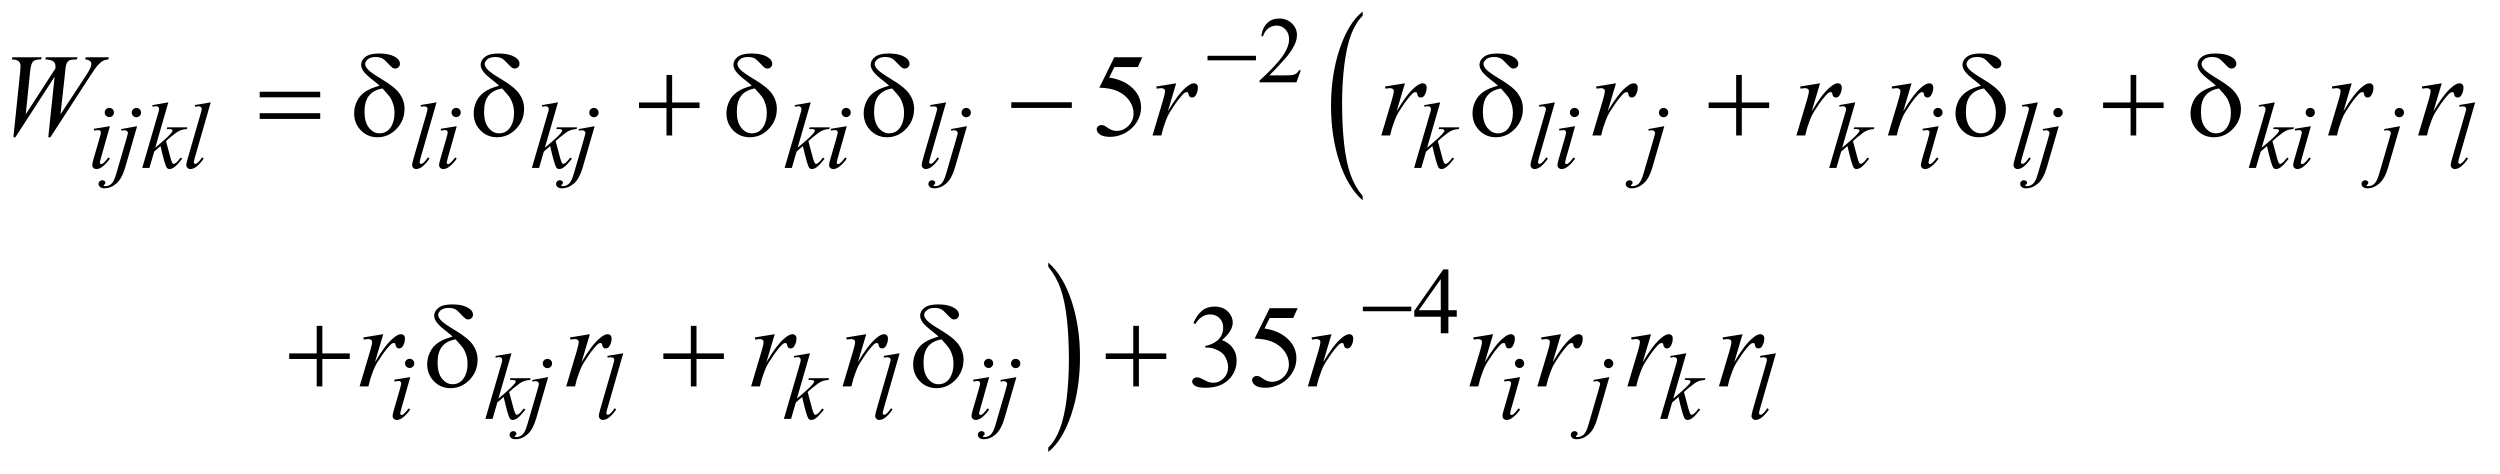
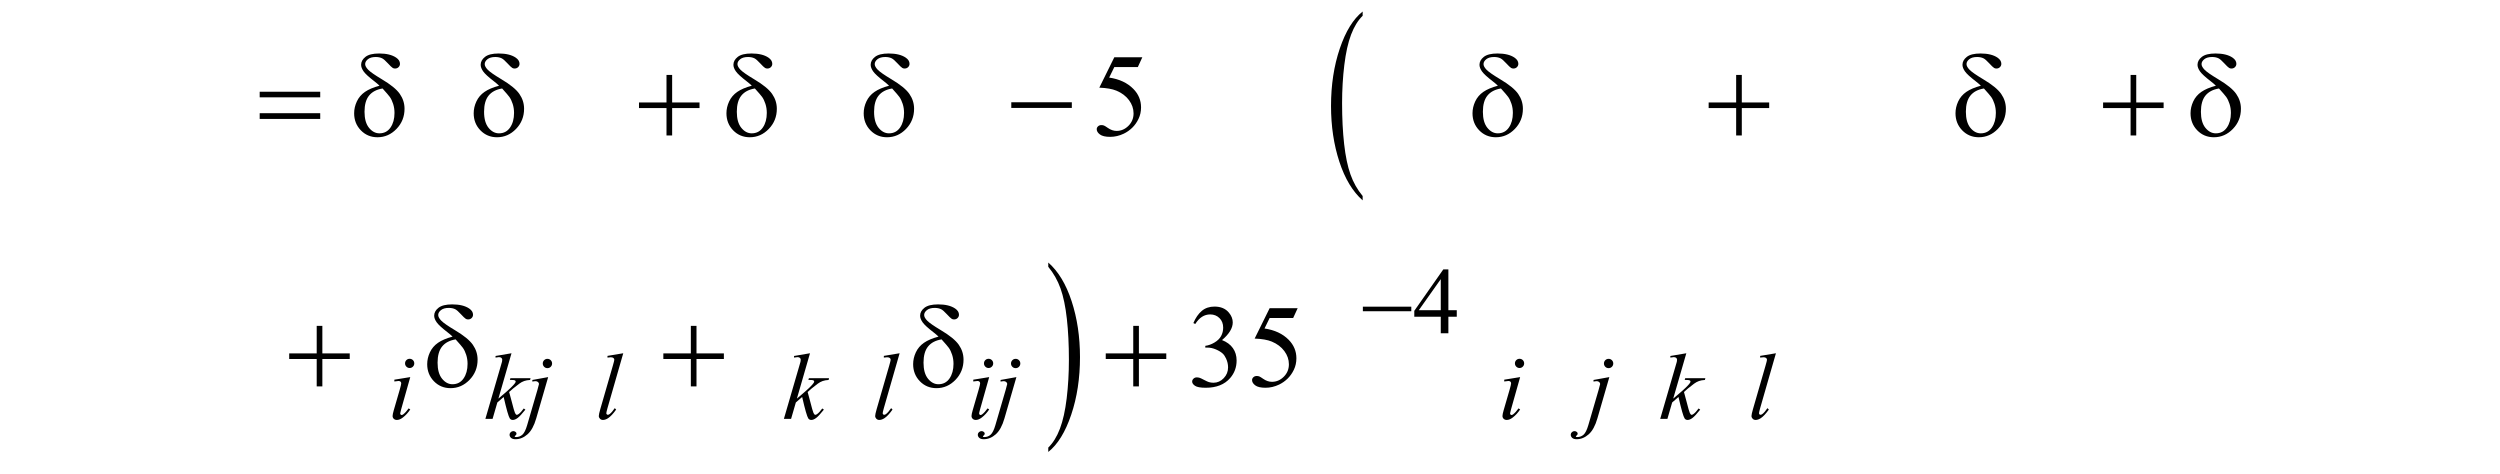
<svg xmlns="http://www.w3.org/2000/svg" stroke-dasharray="none" shape-rendering="auto" font-family="'Dialog'" text-rendering="auto" width="332" fill-opacity="1" color-interpolation="auto" color-rendering="auto" preserveAspectRatio="xMidYMid meet" font-size="12px" viewBox="0 0 332 63" fill="black" stroke="black" image-rendering="auto" stroke-miterlimit="10" stroke-linecap="square" stroke-linejoin="miter" font-style="normal" stroke-width="1" height="63" stroke-dashoffset="0" font-weight="normal" stroke-opacity="1">
  <defs id="genericDefs" />
  <g>
    <defs id="defs1">
      <clipPath clipPathUnits="userSpaceOnUse" id="clipPath1">
        <path d="M1.119 2.017 L211.417 2.017 L211.417 41.368 L1.119 41.368 L1.119 2.017 Z" />
      </clipPath>
      <clipPath clipPathUnits="userSpaceOnUse" id="clipPath2">
        <path d="M35.855 64.442 L35.855 1321.668 L6776.176 1321.668 L6776.176 64.442 Z" />
      </clipPath>
    </defs>
    <g transform="scale(1.576,1.576) translate(-1.119,-2.017) matrix(0.031,0,0,0.031,0,0)">
      <path d="M3740.062 597.875 L3740.062 609.719 Q3699.406 573.922 3676.742 504.664 Q3654.078 435.406 3654.078 353.062 Q3654.078 267.406 3677.914 197.047 Q3701.75 126.688 3740.062 96.391 L3740.062 107.953 Q3720.906 126.688 3708.602 159.18 Q3696.297 191.672 3690.219 241.656 Q3684.141 291.641 3684.141 345.891 Q3684.141 407.312 3689.75 456.883 Q3695.359 506.453 3706.883 539.086 Q3718.406 571.719 3740.062 597.875 Z" stroke="none" clip-path="url(#clipPath2)" />
    </g>
    <g transform="matrix(0.049,0,0,0.049,-1.763,-3.178)">
      <path d="M2877.016 787.953 L2877.016 776.391 Q2917.656 811.922 2940.32 881.18 Q2962.984 950.438 2962.984 1032.781 Q2962.984 1118.422 2939.156 1188.93 Q2915.328 1259.438 2877.016 1289.719 L2877.016 1277.875 Q2896.328 1259.156 2908.633 1226.656 Q2920.938 1194.156 2926.93 1144.312 Q2932.922 1094.469 2932.922 1039.938 Q2932.922 978.812 2927.398 929.102 Q2921.875 879.391 2910.266 846.758 Q2898.656 814.125 2877.016 787.953 Z" stroke="none" clip-path="url(#clipPath2)" />
    </g>
    <g transform="matrix(0.049,0,0,0.049,-1.763,-3.178)">
-       <path d="M3561.375 255.375 L3549.5 288 L3449.5 288 L3449.5 283.375 Q3493.625 243.125 3511.625 217.625 Q3529.625 192.125 3529.625 171 Q3529.625 154.875 3519.75 144.5 Q3509.875 134.125 3496.125 134.125 Q3483.625 134.125 3473.688 141.438 Q3463.75 148.75 3459 162.875 L3454.375 162.875 Q3457.5 139.75 3470.438 127.375 Q3483.375 115 3502.75 115 Q3523.375 115 3537.188 128.25 Q3551 141.5 3551 159.5 Q3551 172.375 3545 185.25 Q3535.75 205.5 3515 228.125 Q3483.875 262.125 3476.125 269.125 L3520.375 269.125 Q3533.875 269.125 3539.312 268.125 Q3544.75 267.125 3549.125 264.062 Q3553.5 261 3556.75 255.375 L3561.375 255.375 Z" stroke="none" clip-path="url(#clipPath2)" />
-     </g>
+       </g>
    <g transform="matrix(0.049,0,0,0.049,-1.763,-3.178)">
      <path d="M3984.125 905.5 L3984.125 923.25 L3961.375 923.25 L3961.375 968 L3940.75 968 L3940.75 923.25 L3869 923.25 L3869 907.25 L3947.625 795 L3961.375 795 L3961.375 905.5 L3984.125 905.5 ZM3940.75 905.5 L3940.75 821.375 L3881.25 905.5 L3940.75 905.5 Z" stroke="none" clip-path="url(#clipPath2)" />
    </g>
    <g transform="matrix(0.049,0,0,0.049,-1.763,-3.178)">
      <path d="M3131.906 220.125 L3119.719 246.688 L3055.969 246.688 L3042.062 275.125 Q3083.469 281.219 3107.688 305.906 Q3128.469 327.156 3128.469 355.906 Q3128.469 372.625 3121.672 386.844 Q3114.875 401.062 3104.562 411.062 Q3094.25 421.062 3081.594 427.156 Q3063.625 435.75 3044.719 435.75 Q3025.656 435.75 3016.984 429.266 Q3008.312 422.781 3008.312 414.969 Q3008.312 410.594 3011.906 407.234 Q3015.5 403.875 3020.969 403.875 Q3025.031 403.875 3028.078 405.125 Q3031.125 406.375 3038.469 411.531 Q3050.188 419.656 3062.219 419.656 Q3080.5 419.656 3094.328 405.828 Q3108.156 392 3108.156 372.156 Q3108.156 352.938 3095.812 336.297 Q3083.469 319.656 3061.75 310.594 Q3044.719 303.562 3015.344 302.469 L3055.969 220.125 L3131.906 220.125 Z" stroke="none" clip-path="url(#clipPath2)" />
    </g>
    <g transform="matrix(0.049,0,0,0.049,-1.763,-3.178)">
      <path d="M3270.25 940.438 Q3279.312 919.031 3293.141 907.391 Q3306.969 895.75 3327.594 895.75 Q3353.062 895.75 3366.656 912.312 Q3376.969 924.656 3376.969 938.719 Q3376.969 961.844 3347.906 986.531 Q3367.438 994.188 3377.438 1008.406 Q3387.438 1022.625 3387.438 1041.844 Q3387.438 1069.344 3369.938 1089.5 Q3347.125 1115.75 3303.844 1115.75 Q3282.438 1115.75 3274.703 1110.438 Q3266.969 1105.125 3266.969 1099.031 Q3266.969 1094.5 3270.641 1091.062 Q3274.312 1087.625 3279.469 1087.625 Q3283.375 1087.625 3287.438 1088.875 Q3290.094 1089.656 3299.469 1094.578 Q3308.844 1099.5 3312.438 1100.438 Q3318.219 1102.156 3324.781 1102.156 Q3340.719 1102.156 3352.516 1089.812 Q3364.312 1077.469 3364.312 1060.594 Q3364.312 1048.25 3358.844 1036.531 Q3354.781 1027.781 3349.938 1023.25 Q3343.219 1017 3331.5 1011.922 Q3319.781 1006.844 3307.594 1006.844 L3302.594 1006.844 L3302.594 1002.156 Q3314.938 1000.594 3327.359 993.25 Q3339.781 985.906 3345.406 975.594 Q3351.031 965.281 3351.031 952.938 Q3351.031 936.844 3340.953 926.922 Q3330.875 917 3315.875 917 Q3291.656 917 3275.406 942.938 L3270.25 940.438 ZM3552.906 900.125 L3540.719 926.688 L3476.969 926.688 L3463.062 955.125 Q3504.469 961.219 3528.688 985.906 Q3549.469 1007.156 3549.469 1035.906 Q3549.469 1052.625 3542.672 1066.844 Q3535.875 1081.062 3525.562 1091.062 Q3515.25 1101.062 3502.594 1107.156 Q3484.625 1115.75 3465.719 1115.75 Q3446.656 1115.75 3437.984 1109.266 Q3429.312 1102.781 3429.312 1094.969 Q3429.312 1090.594 3432.906 1087.234 Q3436.5 1083.875 3441.969 1083.875 Q3446.031 1083.875 3449.078 1085.125 Q3452.125 1086.375 3459.469 1091.531 Q3471.188 1099.656 3483.219 1099.656 Q3501.5 1099.656 3515.328 1085.828 Q3529.156 1072 3529.156 1052.156 Q3529.156 1032.938 3516.812 1016.297 Q3504.469 999.656 3482.75 990.594 Q3465.719 983.562 3436.344 982.469 L3476.969 900.125 L3552.906 900.125 Z" stroke="none" clip-path="url(#clipPath2)" />
    </g>
    <g transform="matrix(0.049,0,0,0.049,-1.763,-3.178)">
-       <path d="M332.25 357.25 Q337.5 357.25 341.125 360.875 Q344.75 364.5 344.75 369.75 Q344.75 374.875 341.062 378.562 Q337.375 382.25 332.25 382.25 Q327.125 382.25 323.438 378.562 Q319.75 374.875 319.75 369.75 Q319.75 364.5 323.375 360.875 Q327 357.25 332.25 357.25 ZM333.875 406.875 L309.125 494.5 Q306.625 503.375 306.625 505.125 Q306.625 507.125 307.812 508.375 Q309 509.625 310.625 509.625 Q312.5 509.625 315.125 507.625 Q322.25 502 329.5 491.625 L333.875 494.5 Q325.375 507.5 313.875 516.375 Q305.375 523 297.625 523 Q292.5 523 289.25 519.938 Q286 516.875 286 512.25 Q286 507.625 289.125 496.875 L305.375 440.875 Q309.375 427.125 309.375 423.625 Q309.375 420.875 307.438 419.125 Q305.5 417.375 302.125 417.375 Q299.375 417.375 290.75 418.75 L290.75 413.875 L333.875 406.875 ZM405.625 357.375 Q410.875 357.375 414.562 361.062 Q418.25 364.75 418.25 370 Q418.25 375.25 414.562 378.938 Q410.875 382.625 405.625 382.625 Q400.375 382.625 396.688 378.938 Q393 375.25 393 370 Q393 364.75 396.688 361.062 Q400.375 357.375 405.625 357.375 ZM407.625 406.875 L375.25 518.75 Q366.625 548.75 351.562 562 Q336.5 575.25 319 575.25 Q311.125 575.25 307.062 571.625 Q303 568 303 563 Q303 559.125 306.062 556.188 Q309.125 553.25 313.125 553.25 Q316.75 553.25 319.5 555.625 Q321.75 557.5 321.75 559.875 Q321.75 563.125 318.625 565.5 Q316.875 566.875 316.875 567.75 L317.125 568.375 Q317.5 568.875 318.25 569.125 Q319 569.375 320.5 569.375 Q330.625 569.375 337.812 562.938 Q345 556.5 350.625 537.25 L378.625 441.25 Q382.75 427.125 382.75 425.625 Q382.75 422.625 380.062 420.25 Q377.375 417.875 373.25 417.875 Q371.625 417.875 369.5 418.25 Q367.875 418.5 364.75 419 L364.75 414.625 L407.625 406.875 ZM492.25 342.25 L456.75 465.125 L471 453 Q494.375 433.25 501.375 423.75 Q503.625 420.625 503.625 419 Q503.625 417.875 502.875 416.875 Q502.125 415.875 499.938 415.25 Q497.75 414.625 492.25 414.625 L487.875 414.625 L489.25 409.875 L543.875 409.875 L542.625 414.625 Q533.25 415.125 526.438 417.562 Q519.625 420 513.25 424.75 Q500.625 434.125 496.625 437.75 L485.875 447.25 Q488.625 456.25 492.625 472.375 Q499.375 499.125 501.75 504.125 Q504.125 509.125 506.625 509.125 Q508.75 509.125 511.625 507 Q518.125 502.25 525.5 491.875 L529.875 495 Q516.25 512.125 509 517.562 Q501.75 523 495.75 523 Q490.5 523 487.625 518.875 Q482.625 511.5 471 460.75 L453.875 475.625 L441 520 L421.5 520 L463 377.375 L466.5 365.25 Q467.125 362.125 467.125 359.75 Q467.125 356.75 464.812 354.75 Q462.5 352.75 458.125 352.75 Q455.25 352.75 449 354 L449 349.625 L492.25 342.25 ZM607.125 342.25 L564.375 491 Q561.25 502.125 561.25 504.625 Q561.25 506.5 562.438 507.75 Q563.625 509 565.375 509 Q567.75 509 570.5 506.875 Q577 501.75 584.125 491 L587.875 494.875 Q576 511.625 566 518.25 Q558.625 523 552 523 Q547.25 523 544.062 519.75 Q540.875 516.5 540.875 512.25 Q540.875 507.75 544.875 493.75 L578.75 376.5 Q582.875 362.125 582.875 360 Q582.875 357 580.5 355.062 Q578.125 353.125 573.125 353.125 Q570.25 353.125 564.375 354 L564.375 349.375 L607.125 342.25 ZM1219.125 342.25 L1176.375 491 Q1173.25 502.125 1173.25 504.625 Q1173.25 506.5 1174.438 507.75 Q1175.625 509 1177.375 509 Q1179.75 509 1182.5 506.875 Q1189 501.75 1196.125 491 L1199.875 494.875 Q1188 511.625 1178 518.25 Q1170.625 523 1164 523 Q1159.25 523 1156.062 519.75 Q1152.875 516.5 1152.875 512.25 Q1152.875 507.75 1156.875 493.75 L1190.75 376.5 Q1194.875 362.125 1194.875 360 Q1194.875 357 1192.5 355.062 Q1190.125 353.125 1185.125 353.125 Q1182.25 353.125 1176.375 354 L1176.375 349.375 L1219.125 342.25 ZM1272.25 357.25 Q1277.5 357.25 1281.125 360.875 Q1284.75 364.5 1284.75 369.75 Q1284.75 374.875 1281.062 378.562 Q1277.375 382.25 1272.25 382.25 Q1267.125 382.25 1263.438 378.562 Q1259.75 374.875 1259.75 369.75 Q1259.75 364.5 1263.375 360.875 Q1267 357.25 1272.25 357.25 ZM1273.875 406.875 L1249.125 494.5 Q1246.625 503.375 1246.625 505.125 Q1246.625 507.125 1247.812 508.375 Q1249 509.625 1250.625 509.625 Q1252.5 509.625 1255.125 507.625 Q1262.25 502 1269.5 491.625 L1273.875 494.5 Q1265.375 507.5 1253.875 516.375 Q1245.375 523 1237.625 523 Q1232.5 523 1229.25 519.938 Q1226 516.875 1226 512.25 Q1226 507.625 1229.125 496.875 L1245.375 440.875 Q1249.375 427.125 1249.375 423.625 Q1249.375 420.875 1247.438 419.125 Q1245.5 417.375 1242.125 417.375 Q1239.375 417.375 1230.75 418.75 L1230.75 413.875 L1273.875 406.875 ZM1548.25 342.25 L1512.75 465.125 L1527 453 Q1550.375 433.25 1557.375 423.75 Q1559.625 420.625 1559.625 419 Q1559.625 417.875 1558.875 416.875 Q1558.125 415.875 1555.938 415.25 Q1553.75 414.625 1548.25 414.625 L1543.875 414.625 L1545.25 409.875 L1599.875 409.875 L1598.625 414.625 Q1589.25 415.125 1582.438 417.562 Q1575.625 420 1569.25 424.75 Q1556.625 434.125 1552.625 437.75 L1541.875 447.25 Q1544.625 456.25 1548.625 472.375 Q1555.375 499.125 1557.75 504.125 Q1560.125 509.125 1562.625 509.125 Q1564.75 509.125 1567.625 507 Q1574.125 502.25 1581.5 491.875 L1585.875 495 Q1572.25 512.125 1565 517.562 Q1557.75 523 1551.75 523 Q1546.5 523 1543.625 518.875 Q1538.625 511.5 1527 460.75 L1509.875 475.625 L1497 520 L1477.5 520 L1519 377.375 L1522.5 365.25 Q1523.125 362.125 1523.125 359.75 Q1523.125 356.75 1520.812 354.75 Q1518.5 352.75 1514.125 352.75 Q1511.25 352.75 1505 354 L1505 349.625 L1548.25 342.25 ZM1645.625 357.375 Q1650.875 357.375 1654.562 361.062 Q1658.25 364.75 1658.25 370 Q1658.25 375.25 1654.562 378.938 Q1650.875 382.625 1645.625 382.625 Q1640.375 382.625 1636.688 378.938 Q1633 375.25 1633 370 Q1633 364.75 1636.688 361.062 Q1640.375 357.375 1645.625 357.375 ZM1647.625 406.875 L1615.25 518.75 Q1606.625 548.75 1591.562 562 Q1576.5 575.25 1559 575.25 Q1551.125 575.25 1547.062 571.625 Q1543 568 1543 563 Q1543 559.125 1546.062 556.188 Q1549.125 553.25 1553.125 553.25 Q1556.75 553.25 1559.5 555.625 Q1561.75 557.5 1561.75 559.875 Q1561.75 563.125 1558.625 565.5 Q1556.875 566.875 1556.875 567.75 L1557.125 568.375 Q1557.5 568.875 1558.25 569.125 Q1559 569.375 1560.5 569.375 Q1570.625 569.375 1577.812 562.938 Q1585 556.5 1590.625 537.25 L1618.625 441.25 Q1622.75 427.125 1622.75 425.625 Q1622.75 422.625 1620.062 420.25 Q1617.375 417.875 1613.25 417.875 Q1611.625 417.875 1609.5 418.25 Q1607.875 418.5 1604.75 419 L1604.75 414.625 L1647.625 406.875 ZM2233.25 342.25 L2197.75 465.125 L2212 453 Q2235.375 433.25 2242.375 423.75 Q2244.625 420.625 2244.625 419 Q2244.625 417.875 2243.875 416.875 Q2243.125 415.875 2240.938 415.25 Q2238.75 414.625 2233.25 414.625 L2228.875 414.625 L2230.25 409.875 L2284.875 409.875 L2283.625 414.625 Q2274.25 415.125 2267.438 417.562 Q2260.625 420 2254.25 424.75 Q2241.625 434.125 2237.625 437.75 L2226.875 447.25 Q2229.625 456.25 2233.625 472.375 Q2240.375 499.125 2242.75 504.125 Q2245.125 509.125 2247.625 509.125 Q2249.75 509.125 2252.625 507 Q2259.125 502.25 2266.5 491.875 L2270.875 495 Q2257.25 512.125 2250 517.562 Q2242.75 523 2236.75 523 Q2231.5 523 2228.625 518.875 Q2223.625 511.5 2212 460.75 L2194.875 475.625 L2182 520 L2162.5 520 L2204 377.375 L2207.5 365.25 Q2208.125 362.125 2208.125 359.75 Q2208.125 356.75 2205.812 354.75 Q2203.5 352.75 2199.125 352.75 Q2196.25 352.75 2190 354 L2190 349.625 L2233.25 342.25 ZM2329.25 357.25 Q2334.5 357.25 2338.125 360.875 Q2341.75 364.5 2341.75 369.75 Q2341.75 374.875 2338.062 378.562 Q2334.375 382.25 2329.25 382.25 Q2324.125 382.25 2320.438 378.562 Q2316.75 374.875 2316.75 369.75 Q2316.75 364.5 2320.375 360.875 Q2324 357.25 2329.25 357.25 ZM2330.875 406.875 L2306.125 494.5 Q2303.625 503.375 2303.625 505.125 Q2303.625 507.125 2304.812 508.375 Q2306 509.625 2307.625 509.625 Q2309.5 509.625 2312.125 507.625 Q2319.25 502 2326.5 491.625 L2330.875 494.5 Q2322.375 507.5 2310.875 516.375 Q2302.375 523 2294.625 523 Q2289.5 523 2286.25 519.938 Q2283 516.875 2283 512.25 Q2283 507.625 2286.125 496.875 L2302.375 440.875 Q2306.375 427.125 2306.375 423.625 Q2306.375 420.875 2304.438 419.125 Q2302.5 417.375 2299.125 417.375 Q2296.375 417.375 2287.75 418.75 L2287.75 413.875 L2330.875 406.875 ZM2600.125 342.25 L2557.375 491 Q2554.25 502.125 2554.25 504.625 Q2554.25 506.5 2555.438 507.75 Q2556.625 509 2558.375 509 Q2560.75 509 2563.5 506.875 Q2570 501.75 2577.125 491 L2580.875 494.875 Q2569 511.625 2559 518.25 Q2551.625 523 2545 523 Q2540.25 523 2537.062 519.75 Q2533.875 516.5 2533.875 512.25 Q2533.875 507.75 2537.875 493.75 L2571.75 376.5 Q2575.875 362.125 2575.875 360 Q2575.875 357 2573.5 355.062 Q2571.125 353.125 2566.125 353.125 Q2563.25 353.125 2557.375 354 L2557.375 349.375 L2600.125 342.25 ZM2654.625 357.375 Q2659.875 357.375 2663.562 361.062 Q2667.25 364.75 2667.25 370 Q2667.25 375.25 2663.562 378.938 Q2659.875 382.625 2654.625 382.625 Q2649.375 382.625 2645.688 378.938 Q2642 375.25 2642 370 Q2642 364.75 2645.688 361.062 Q2649.375 357.375 2654.625 357.375 ZM2656.625 406.875 L2624.25 518.75 Q2615.625 548.75 2600.562 562 Q2585.5 575.25 2568 575.25 Q2560.125 575.25 2556.062 571.625 Q2552 568 2552 563 Q2552 559.125 2555.062 556.188 Q2558.125 553.25 2562.125 553.25 Q2565.75 553.25 2568.5 555.625 Q2570.75 557.5 2570.75 559.875 Q2570.75 563.125 2567.625 565.5 Q2565.875 566.875 2565.875 567.75 L2566.125 568.375 Q2566.5 568.875 2567.25 569.125 Q2568 569.375 2569.5 569.375 Q2579.625 569.375 2586.812 562.938 Q2594 556.5 2599.625 537.25 L2627.625 441.25 Q2631.75 427.125 2631.75 425.625 Q2631.75 422.625 2629.062 420.25 Q2626.375 417.875 2622.25 417.875 Q2620.625 417.875 2618.5 418.25 Q2616.875 418.5 2613.75 419 L2613.75 414.625 L2656.625 406.875 ZM3939.25 342.25 L3903.75 465.125 L3918 453 Q3941.375 433.25 3948.375 423.75 Q3950.625 420.625 3950.625 419 Q3950.625 417.875 3949.875 416.875 Q3949.125 415.875 3946.938 415.25 Q3944.75 414.625 3939.25 414.625 L3934.875 414.625 L3936.25 409.875 L3990.875 409.875 L3989.625 414.625 Q3980.25 415.125 3973.438 417.562 Q3966.625 420 3960.25 424.75 Q3947.625 434.125 3943.625 437.75 L3932.875 447.25 Q3935.625 456.25 3939.625 472.375 Q3946.375 499.125 3948.75 504.125 Q3951.125 509.125 3953.625 509.125 Q3955.75 509.125 3958.625 507 Q3965.125 502.25 3972.5 491.875 L3976.875 495 Q3963.25 512.125 3956 517.562 Q3948.75 523 3942.75 523 Q3937.5 523 3934.625 518.875 Q3929.625 511.5 3918 460.75 L3900.875 475.625 L3888 520 L3868.5 520 L3910 377.375 L3913.5 365.25 Q3914.125 362.125 3914.125 359.75 Q3914.125 356.75 3911.812 354.75 Q3909.5 352.75 3905.125 352.75 Q3902.25 352.75 3896 354 L3896 349.625 L3939.25 342.25 ZM4250.125 342.25 L4207.375 491 Q4204.25 502.125 4204.25 504.625 Q4204.25 506.5 4205.438 507.75 Q4206.625 509 4208.375 509 Q4210.75 509 4213.5 506.875 Q4220 501.75 4227.125 491 L4230.875 494.875 Q4219 511.625 4209 518.25 Q4201.625 523 4195 523 Q4190.25 523 4187.062 519.75 Q4183.875 516.5 4183.875 512.25 Q4183.875 507.75 4187.875 493.75 L4221.75 376.5 Q4225.875 362.125 4225.875 360 Q4225.875 357 4223.5 355.062 Q4221.125 353.125 4216.125 353.125 Q4213.25 353.125 4207.375 354 L4207.375 349.375 L4250.125 342.25 ZM4303.25 357.25 Q4308.5 357.25 4312.125 360.875 Q4315.75 364.5 4315.75 369.75 Q4315.75 374.875 4312.062 378.562 Q4308.375 382.25 4303.25 382.25 Q4298.125 382.25 4294.438 378.562 Q4290.75 374.875 4290.75 369.75 Q4290.75 364.5 4294.375 360.875 Q4298 357.25 4303.25 357.25 ZM4304.875 406.875 L4280.125 494.5 Q4277.625 503.375 4277.625 505.125 Q4277.625 507.125 4278.812 508.375 Q4280 509.625 4281.625 509.625 Q4283.5 509.625 4286.125 507.625 Q4293.25 502 4300.5 491.625 L4304.875 494.5 Q4296.375 507.5 4284.875 516.375 Q4276.375 523 4268.625 523 Q4263.5 523 4260.25 519.938 Q4257 516.875 4257 512.25 Q4257 507.625 4260.125 496.875 L4276.375 440.875 Q4280.375 427.125 4280.375 423.625 Q4280.375 420.875 4278.438 419.125 Q4276.5 417.375 4273.125 417.375 Q4270.375 417.375 4261.75 418.75 L4261.75 413.875 L4304.875 406.875 ZM4544.625 357.375 Q4549.875 357.375 4553.562 361.062 Q4557.25 364.75 4557.25 370 Q4557.25 375.25 4553.562 378.938 Q4549.875 382.625 4544.625 382.625 Q4539.375 382.625 4535.688 378.938 Q4532 375.25 4532 370 Q4532 364.75 4535.688 361.062 Q4539.375 357.375 4544.625 357.375 ZM4546.625 406.875 L4514.25 518.75 Q4505.625 548.75 4490.562 562 Q4475.5 575.25 4458 575.25 Q4450.125 575.25 4446.062 571.625 Q4442 568 4442 563 Q4442 559.125 4445.062 556.188 Q4448.125 553.25 4452.125 553.25 Q4455.75 553.25 4458.5 555.625 Q4460.75 557.5 4460.75 559.875 Q4460.75 563.125 4457.625 565.5 Q4455.875 566.875 4455.875 567.75 L4456.125 568.375 Q4456.5 568.875 4457.25 569.125 Q4458 569.375 4459.5 569.375 Q4469.625 569.375 4476.812 562.938 Q4484 556.5 4489.625 537.25 L4517.625 441.25 Q4521.75 427.125 4521.75 425.625 Q4521.75 422.625 4519.062 420.25 Q4516.375 417.875 4512.25 417.875 Q4510.625 417.875 4508.5 418.25 Q4506.875 418.5 4503.75 419 L4503.75 414.625 L4546.625 406.875 ZM5064.25 342.25 L5028.75 465.125 L5043 453 Q5066.375 433.25 5073.375 423.75 Q5075.625 420.625 5075.625 419 Q5075.625 417.875 5074.875 416.875 Q5074.125 415.875 5071.938 415.25 Q5069.75 414.625 5064.25 414.625 L5059.875 414.625 L5061.25 409.875 L5115.875 409.875 L5114.625 414.625 Q5105.25 415.125 5098.438 417.562 Q5091.625 420 5085.25 424.75 Q5072.625 434.125 5068.625 437.75 L5057.875 447.25 Q5060.625 456.25 5064.625 472.375 Q5071.375 499.125 5073.75 504.125 Q5076.125 509.125 5078.625 509.125 Q5080.75 509.125 5083.625 507 Q5090.125 502.25 5097.5 491.875 L5101.875 495 Q5088.25 512.125 5081 517.562 Q5073.75 523 5067.75 523 Q5062.5 523 5059.625 518.875 Q5054.625 511.5 5043 460.75 L5025.875 475.625 L5013 520 L4993.5 520 L5035 377.375 L5038.5 365.25 Q5039.125 362.125 5039.125 359.75 Q5039.125 356.75 5036.812 354.75 Q5034.5 352.75 5030.125 352.75 Q5027.25 352.75 5021 354 L5021 349.625 L5064.25 342.25 ZM5288.25 357.25 Q5293.5 357.25 5297.125 360.875 Q5300.75 364.5 5300.75 369.75 Q5300.75 374.875 5297.062 378.562 Q5293.375 382.25 5288.25 382.25 Q5283.125 382.25 5279.438 378.562 Q5275.75 374.875 5275.75 369.75 Q5275.75 364.5 5279.375 360.875 Q5283 357.25 5288.25 357.25 ZM5289.875 406.875 L5265.125 494.5 Q5262.625 503.375 5262.625 505.125 Q5262.625 507.125 5263.812 508.375 Q5265 509.625 5266.625 509.625 Q5268.5 509.625 5271.125 507.625 Q5278.25 502 5285.5 491.625 L5289.875 494.5 Q5281.375 507.5 5269.875 516.375 Q5261.375 523 5253.625 523 Q5248.5 523 5245.25 519.938 Q5242 516.875 5242 512.25 Q5242 507.625 5245.125 496.875 L5261.375 440.875 Q5265.375 427.125 5265.375 423.625 Q5265.375 420.875 5263.438 419.125 Q5261.5 417.375 5258.125 417.375 Q5255.375 417.375 5246.75 418.75 L5246.75 413.875 L5289.875 406.875 ZM5559.125 342.25 L5516.375 491 Q5513.25 502.125 5513.25 504.625 Q5513.25 506.5 5514.438 507.75 Q5515.625 509 5517.375 509 Q5519.75 509 5522.5 506.875 Q5529 501.75 5536.125 491 L5539.875 494.875 Q5528 511.625 5518 518.25 Q5510.625 523 5504 523 Q5499.25 523 5496.062 519.75 Q5492.875 516.5 5492.875 512.25 Q5492.875 507.75 5496.875 493.75 L5530.75 376.5 Q5534.875 362.125 5534.875 360 Q5534.875 357 5532.5 355.062 Q5530.125 353.125 5525.125 353.125 Q5522.25 353.125 5516.375 354 L5516.375 349.375 L5559.125 342.25 ZM5613.625 357.375 Q5618.875 357.375 5622.562 361.062 Q5626.25 364.75 5626.25 370 Q5626.25 375.25 5622.562 378.938 Q5618.875 382.625 5613.625 382.625 Q5608.375 382.625 5604.688 378.938 Q5601 375.25 5601 370 Q5601 364.75 5604.688 361.062 Q5608.375 357.375 5613.625 357.375 ZM5615.625 406.875 L5583.25 518.75 Q5574.625 548.75 5559.562 562 Q5544.5 575.25 5527 575.25 Q5519.125 575.25 5515.062 571.625 Q5511 568 5511 563 Q5511 559.125 5514.062 556.188 Q5517.125 553.25 5521.125 553.25 Q5524.75 553.25 5527.5 555.625 Q5529.75 557.5 5529.75 559.875 Q5529.75 563.125 5526.625 565.5 Q5524.875 566.875 5524.875 567.75 L5525.125 568.375 Q5525.5 568.875 5526.25 569.125 Q5527 569.375 5528.5 569.375 Q5538.625 569.375 5545.812 562.938 Q5553 556.5 5558.625 537.25 L5586.625 441.25 Q5590.75 427.125 5590.75 425.625 Q5590.75 422.625 5588.062 420.25 Q5585.375 417.875 5581.25 417.875 Q5579.625 417.875 5577.5 418.25 Q5575.875 418.5 5572.75 419 L5572.75 414.625 L5615.625 406.875 ZM6201.25 342.25 L6165.75 465.125 L6180 453 Q6203.375 433.25 6210.375 423.75 Q6212.625 420.625 6212.625 419 Q6212.625 417.875 6211.875 416.875 Q6211.125 415.875 6208.938 415.25 Q6206.75 414.625 6201.25 414.625 L6196.875 414.625 L6198.25 409.875 L6252.875 409.875 L6251.625 414.625 Q6242.25 415.125 6235.438 417.562 Q6228.625 420 6222.25 424.75 Q6209.625 434.125 6205.625 437.75 L6194.875 447.25 Q6197.625 456.25 6201.625 472.375 Q6208.375 499.125 6210.75 504.125 Q6213.125 509.125 6215.625 509.125 Q6217.75 509.125 6220.625 507 Q6227.125 502.25 6234.5 491.875 L6238.875 495 Q6225.25 512.125 6218 517.562 Q6210.75 523 6204.75 523 Q6199.5 523 6196.625 518.875 Q6191.625 511.5 6180 460.75 L6162.875 475.625 L6150 520 L6130.5 520 L6172 377.375 L6175.5 365.25 Q6176.125 362.125 6176.125 359.75 Q6176.125 356.75 6173.812 354.75 Q6171.5 352.75 6167.125 352.75 Q6164.25 352.75 6158 354 L6158 349.625 L6201.25 342.25 ZM6297.25 357.25 Q6302.5 357.25 6306.125 360.875 Q6309.75 364.5 6309.75 369.75 Q6309.75 374.875 6306.062 378.562 Q6302.375 382.25 6297.25 382.25 Q6292.125 382.25 6288.438 378.562 Q6284.75 374.875 6284.75 369.75 Q6284.75 364.5 6288.375 360.875 Q6292 357.25 6297.25 357.25 ZM6298.875 406.875 L6274.125 494.5 Q6271.625 503.375 6271.625 505.125 Q6271.625 507.125 6272.812 508.375 Q6274 509.625 6275.625 509.625 Q6277.5 509.625 6280.125 507.625 Q6287.25 502 6294.5 491.625 L6298.875 494.5 Q6290.375 507.5 6278.875 516.375 Q6270.375 523 6262.625 523 Q6257.5 523 6254.25 519.938 Q6251 516.875 6251 512.25 Q6251 507.625 6254.125 496.875 L6270.375 440.875 Q6274.375 427.125 6274.375 423.625 Q6274.375 420.875 6272.438 419.125 Q6270.5 417.375 6267.125 417.375 Q6264.375 417.375 6255.75 418.75 L6255.75 413.875 L6298.875 406.875 ZM6538.625 357.375 Q6543.875 357.375 6547.562 361.062 Q6551.25 364.75 6551.25 370 Q6551.25 375.25 6547.562 378.938 Q6543.875 382.625 6538.625 382.625 Q6533.375 382.625 6529.688 378.938 Q6526 375.25 6526 370 Q6526 364.75 6529.688 361.062 Q6533.375 357.375 6538.625 357.375 ZM6540.625 406.875 L6508.25 518.75 Q6499.625 548.75 6484.562 562 Q6469.5 575.25 6452 575.25 Q6444.125 575.25 6440.062 571.625 Q6436 568 6436 563 Q6436 559.125 6439.062 556.188 Q6442.125 553.25 6446.125 553.25 Q6449.75 553.25 6452.5 555.625 Q6454.75 557.5 6454.75 559.875 Q6454.75 563.125 6451.625 565.5 Q6449.875 566.875 6449.875 567.75 L6450.125 568.375 Q6450.5 568.875 6451.25 569.125 Q6452 569.375 6453.5 569.375 Q6463.625 569.375 6470.812 562.938 Q6478 556.5 6483.625 537.25 L6511.625 441.25 Q6515.75 427.125 6515.75 425.625 Q6515.75 422.625 6513.062 420.25 Q6510.375 417.875 6506.25 417.875 Q6504.625 417.875 6502.5 418.25 Q6500.875 418.5 6497.75 419 L6497.75 414.625 L6540.625 406.875 ZM6744.125 342.25 L6701.375 491 Q6698.25 502.125 6698.25 504.625 Q6698.25 506.5 6699.438 507.75 Q6700.625 509 6702.375 509 Q6704.75 509 6707.5 506.875 Q6714 501.75 6721.125 491 L6724.875 494.875 Q6713 511.625 6703 518.25 Q6695.625 523 6689 523 Q6684.25 523 6681.062 519.75 Q6677.875 516.5 6677.875 512.25 Q6677.875 507.75 6681.875 493.75 L6715.75 376.5 Q6719.875 362.125 6719.875 360 Q6719.875 357 6717.5 355.062 Q6715.125 353.125 6710.125 353.125 Q6707.25 353.125 6701.375 354 L6701.375 349.375 L6744.125 342.25 Z" stroke="none" clip-path="url(#clipPath2)" />
-     </g>
+       </g>
    <g transform="matrix(0.049,0,0,0.049,-1.763,-3.178)">
      <path d="M1146.25 1037.25 Q1151.5 1037.25 1155.125 1040.875 Q1158.75 1044.5 1158.75 1049.75 Q1158.75 1054.875 1155.062 1058.562 Q1151.375 1062.25 1146.25 1062.25 Q1141.125 1062.25 1137.438 1058.562 Q1133.75 1054.875 1133.75 1049.75 Q1133.75 1044.5 1137.375 1040.875 Q1141 1037.25 1146.25 1037.25 ZM1147.875 1086.875 L1123.125 1174.5 Q1120.625 1183.375 1120.625 1185.125 Q1120.625 1187.125 1121.812 1188.375 Q1123 1189.625 1124.625 1189.625 Q1126.5 1189.625 1129.125 1187.625 Q1136.25 1182 1143.5 1171.625 L1147.875 1174.5 Q1139.375 1187.5 1127.875 1196.375 Q1119.375 1203 1111.625 1203 Q1106.5 1203 1103.25 1199.938 Q1100 1196.875 1100 1192.25 Q1100 1187.625 1103.125 1176.875 L1119.375 1120.875 Q1123.375 1107.125 1123.375 1103.625 Q1123.375 1100.875 1121.438 1099.125 Q1119.5 1097.375 1116.125 1097.375 Q1113.375 1097.375 1104.75 1098.75 L1104.75 1093.875 L1147.875 1086.875 ZM1422.25 1022.25 L1386.75 1145.125 L1401 1133 Q1424.375 1113.25 1431.375 1103.75 Q1433.625 1100.625 1433.625 1099 Q1433.625 1097.875 1432.875 1096.875 Q1432.125 1095.875 1429.938 1095.25 Q1427.75 1094.625 1422.25 1094.625 L1417.875 1094.625 L1419.25 1089.875 L1473.875 1089.875 L1472.625 1094.625 Q1463.25 1095.125 1456.438 1097.562 Q1449.625 1100 1443.25 1104.75 Q1430.625 1114.125 1426.625 1117.75 L1415.875 1127.25 Q1418.625 1136.25 1422.625 1152.375 Q1429.375 1179.125 1431.75 1184.125 Q1434.125 1189.125 1436.625 1189.125 Q1438.75 1189.125 1441.625 1187 Q1448.125 1182.25 1455.5 1171.875 L1459.875 1175 Q1446.25 1192.125 1439 1197.562 Q1431.75 1203 1425.75 1203 Q1420.5 1203 1417.625 1198.875 Q1412.625 1191.5 1401 1140.75 L1383.875 1155.625 L1371 1200 L1351.5 1200 L1393 1057.375 L1396.5 1045.25 Q1397.125 1042.125 1397.125 1039.75 Q1397.125 1036.75 1394.812 1034.75 Q1392.5 1032.75 1388.125 1032.75 Q1385.25 1032.75 1379 1034 L1379 1029.625 L1422.25 1022.25 ZM1519.625 1037.375 Q1524.875 1037.375 1528.562 1041.062 Q1532.25 1044.75 1532.25 1050 Q1532.25 1055.25 1528.562 1058.938 Q1524.875 1062.625 1519.625 1062.625 Q1514.375 1062.625 1510.688 1058.938 Q1507 1055.25 1507 1050 Q1507 1044.75 1510.688 1041.062 Q1514.375 1037.375 1519.625 1037.375 ZM1521.625 1086.875 L1489.25 1198.75 Q1480.625 1228.75 1465.562 1242 Q1450.5 1255.25 1433 1255.25 Q1425.125 1255.25 1421.062 1251.625 Q1417 1248 1417 1243 Q1417 1239.125 1420.062 1236.188 Q1423.125 1233.25 1427.125 1233.25 Q1430.75 1233.25 1433.5 1235.625 Q1435.75 1237.5 1435.75 1239.875 Q1435.75 1243.125 1432.625 1245.5 Q1430.875 1246.875 1430.875 1247.75 L1431.125 1248.375 Q1431.5 1248.875 1432.25 1249.125 Q1433 1249.375 1434.5 1249.375 Q1444.625 1249.375 1451.812 1242.938 Q1459 1236.5 1464.625 1217.25 L1492.625 1121.25 Q1496.75 1107.125 1496.75 1105.625 Q1496.75 1102.625 1494.062 1100.25 Q1491.375 1097.875 1487.25 1097.875 Q1485.625 1097.875 1483.5 1098.25 Q1481.875 1098.5 1478.75 1099 L1478.75 1094.625 L1521.625 1086.875 ZM1725.125 1022.25 L1682.375 1171 Q1679.25 1182.125 1679.25 1184.625 Q1679.25 1186.5 1680.438 1187.75 Q1681.625 1189 1683.375 1189 Q1685.75 1189 1688.5 1186.875 Q1695 1181.75 1702.125 1171 L1705.875 1174.875 Q1694 1191.625 1684 1198.25 Q1676.625 1203 1670 1203 Q1665.25 1203 1662.062 1199.75 Q1658.875 1196.5 1658.875 1192.25 Q1658.875 1187.75 1662.875 1173.75 L1696.75 1056.5 Q1700.875 1042.125 1700.875 1040 Q1700.875 1037 1698.5 1035.062 Q1696.125 1033.125 1691.125 1033.125 Q1688.25 1033.125 1682.375 1034 L1682.375 1029.375 L1725.125 1022.25 ZM2231.25 1022.25 L2195.75 1145.125 L2210 1133 Q2233.375 1113.25 2240.375 1103.75 Q2242.625 1100.625 2242.625 1099 Q2242.625 1097.875 2241.875 1096.875 Q2241.125 1095.875 2238.938 1095.25 Q2236.75 1094.625 2231.25 1094.625 L2226.875 1094.625 L2228.25 1089.875 L2282.875 1089.875 L2281.625 1094.625 Q2272.25 1095.125 2265.438 1097.562 Q2258.625 1100 2252.25 1104.75 Q2239.625 1114.125 2235.625 1117.75 L2224.875 1127.25 Q2227.625 1136.25 2231.625 1152.375 Q2238.375 1179.125 2240.75 1184.125 Q2243.125 1189.125 2245.625 1189.125 Q2247.75 1189.125 2250.625 1187 Q2257.125 1182.25 2264.5 1171.875 L2268.875 1175 Q2255.25 1192.125 2248 1197.562 Q2240.75 1203 2234.75 1203 Q2229.5 1203 2226.625 1198.875 Q2221.625 1191.5 2210 1140.75 L2192.875 1155.625 L2180 1200 L2160.5 1200 L2202 1057.375 L2205.5 1045.25 Q2206.125 1042.125 2206.125 1039.75 Q2206.125 1036.75 2203.812 1034.75 Q2201.5 1032.75 2197.125 1032.75 Q2194.25 1032.75 2188 1034 L2188 1029.625 L2231.25 1022.25 ZM2474.125 1022.25 L2431.375 1171 Q2428.25 1182.125 2428.25 1184.625 Q2428.25 1186.5 2429.438 1187.75 Q2430.625 1189 2432.375 1189 Q2434.75 1189 2437.5 1186.875 Q2444 1181.75 2451.125 1171 L2454.875 1174.875 Q2443 1191.625 2433 1198.25 Q2425.625 1203 2419 1203 Q2414.25 1203 2411.062 1199.75 Q2407.875 1196.5 2407.875 1192.25 Q2407.875 1187.75 2411.875 1173.75 L2445.75 1056.5 Q2449.875 1042.125 2449.875 1040 Q2449.875 1037 2447.5 1035.062 Q2445.125 1033.125 2440.125 1033.125 Q2437.25 1033.125 2431.375 1034 L2431.375 1029.375 L2474.125 1022.25 ZM2715.25 1037.25 Q2720.5 1037.25 2724.125 1040.875 Q2727.75 1044.5 2727.75 1049.75 Q2727.75 1054.875 2724.062 1058.562 Q2720.375 1062.25 2715.25 1062.25 Q2710.125 1062.25 2706.438 1058.562 Q2702.75 1054.875 2702.75 1049.75 Q2702.75 1044.5 2706.375 1040.875 Q2710 1037.25 2715.25 1037.25 ZM2716.875 1086.875 L2692.125 1174.5 Q2689.625 1183.375 2689.625 1185.125 Q2689.625 1187.125 2690.812 1188.375 Q2692 1189.625 2693.625 1189.625 Q2695.5 1189.625 2698.125 1187.625 Q2705.25 1182 2712.5 1171.625 L2716.875 1174.5 Q2708.375 1187.5 2696.875 1196.375 Q2688.375 1203 2680.625 1203 Q2675.5 1203 2672.25 1199.938 Q2669 1196.875 2669 1192.25 Q2669 1187.625 2672.125 1176.875 L2688.375 1120.875 Q2692.375 1107.125 2692.375 1103.625 Q2692.375 1100.875 2690.438 1099.125 Q2688.5 1097.375 2685.125 1097.375 Q2682.375 1097.375 2673.75 1098.75 L2673.75 1093.875 L2716.875 1086.875 ZM2788.625 1037.375 Q2793.875 1037.375 2797.562 1041.062 Q2801.25 1044.75 2801.25 1050 Q2801.25 1055.25 2797.562 1058.938 Q2793.875 1062.625 2788.625 1062.625 Q2783.375 1062.625 2779.688 1058.938 Q2776 1055.25 2776 1050 Q2776 1044.75 2779.688 1041.062 Q2783.375 1037.375 2788.625 1037.375 ZM2790.625 1086.875 L2758.25 1198.75 Q2749.625 1228.75 2734.562 1242 Q2719.5 1255.25 2702 1255.25 Q2694.125 1255.25 2690.062 1251.625 Q2686 1248 2686 1243 Q2686 1239.125 2689.062 1236.188 Q2692.125 1233.25 2696.125 1233.25 Q2699.75 1233.25 2702.5 1235.625 Q2704.75 1237.5 2704.75 1239.875 Q2704.75 1243.125 2701.625 1245.5 Q2699.875 1246.875 2699.875 1247.75 L2700.125 1248.375 Q2700.5 1248.875 2701.25 1249.125 Q2702 1249.375 2703.5 1249.375 Q2713.625 1249.375 2720.812 1242.938 Q2728 1236.5 2733.625 1217.25 L2761.625 1121.25 Q2765.75 1107.125 2765.75 1105.625 Q2765.75 1102.625 2763.062 1100.25 Q2760.375 1097.875 2756.25 1097.875 Q2754.625 1097.875 2752.5 1098.25 Q2750.875 1098.5 2747.75 1099 L2747.75 1094.625 L2790.625 1086.875 ZM4154.25 1037.25 Q4159.5 1037.25 4163.125 1040.875 Q4166.75 1044.5 4166.75 1049.75 Q4166.75 1054.875 4163.062 1058.562 Q4159.375 1062.25 4154.25 1062.25 Q4149.125 1062.25 4145.438 1058.562 Q4141.75 1054.875 4141.75 1049.75 Q4141.75 1044.5 4145.375 1040.875 Q4149 1037.25 4154.25 1037.25 ZM4155.875 1086.875 L4131.125 1174.5 Q4128.625 1183.375 4128.625 1185.125 Q4128.625 1187.125 4129.812 1188.375 Q4131 1189.625 4132.625 1189.625 Q4134.5 1189.625 4137.125 1187.625 Q4144.25 1182 4151.5 1171.625 L4155.875 1174.5 Q4147.375 1187.5 4135.875 1196.375 Q4127.375 1203 4119.625 1203 Q4114.5 1203 4111.25 1199.938 Q4108 1196.875 4108 1192.25 Q4108 1187.625 4111.125 1176.875 L4127.375 1120.875 Q4131.375 1107.125 4131.375 1103.625 Q4131.375 1100.875 4129.438 1099.125 Q4127.5 1097.375 4124.125 1097.375 Q4121.375 1097.375 4112.75 1098.75 L4112.75 1093.875 L4155.875 1086.875 ZM4395.625 1037.375 Q4400.875 1037.375 4404.562 1041.062 Q4408.25 1044.75 4408.25 1050 Q4408.25 1055.25 4404.562 1058.938 Q4400.875 1062.625 4395.625 1062.625 Q4390.375 1062.625 4386.688 1058.938 Q4383 1055.25 4383 1050 Q4383 1044.75 4386.688 1041.062 Q4390.375 1037.375 4395.625 1037.375 ZM4397.625 1086.875 L4365.25 1198.75 Q4356.625 1228.75 4341.562 1242 Q4326.5 1255.25 4309 1255.25 Q4301.125 1255.25 4297.062 1251.625 Q4293 1248 4293 1243 Q4293 1239.125 4296.062 1236.188 Q4299.125 1233.25 4303.125 1233.25 Q4306.75 1233.25 4309.5 1235.625 Q4311.75 1237.5 4311.75 1239.875 Q4311.75 1243.125 4308.625 1245.5 Q4306.875 1246.875 4306.875 1247.75 L4307.125 1248.375 Q4307.5 1248.875 4308.25 1249.125 Q4309 1249.375 4310.5 1249.375 Q4320.625 1249.375 4327.812 1242.938 Q4335 1236.5 4340.625 1217.25 L4368.625 1121.25 Q4372.75 1107.125 4372.75 1105.625 Q4372.75 1102.625 4370.062 1100.25 Q4367.375 1097.875 4363.25 1097.875 Q4361.625 1097.875 4359.5 1098.25 Q4357.875 1098.5 4354.75 1099 L4354.75 1094.625 L4397.625 1086.875 ZM4606.25 1022.25 L4570.75 1145.125 L4585 1133 Q4608.375 1113.25 4615.375 1103.75 Q4617.625 1100.625 4617.625 1099 Q4617.625 1097.875 4616.875 1096.875 Q4616.125 1095.875 4613.938 1095.25 Q4611.75 1094.625 4606.25 1094.625 L4601.875 1094.625 L4603.25 1089.875 L4657.875 1089.875 L4656.625 1094.625 Q4647.25 1095.125 4640.438 1097.562 Q4633.625 1100 4627.25 1104.75 Q4614.625 1114.125 4610.625 1117.75 L4599.875 1127.25 Q4602.625 1136.25 4606.625 1152.375 Q4613.375 1179.125 4615.75 1184.125 Q4618.125 1189.125 4620.625 1189.125 Q4622.75 1189.125 4625.625 1187 Q4632.125 1182.25 4639.5 1171.875 L4643.875 1175 Q4630.25 1192.125 4623 1197.562 Q4615.75 1203 4609.75 1203 Q4604.5 1203 4601.625 1198.875 Q4596.625 1191.5 4585 1140.75 L4567.875 1155.625 L4555 1200 L4535.5 1200 L4577 1057.375 L4580.5 1045.25 Q4581.125 1042.125 4581.125 1039.75 Q4581.125 1036.75 4578.812 1034.75 Q4576.5 1032.75 4572.125 1032.75 Q4569.25 1032.75 4563 1034 L4563 1029.625 L4606.25 1022.25 ZM4849.125 1022.25 L4806.375 1171 Q4803.25 1182.125 4803.25 1184.625 Q4803.25 1186.5 4804.438 1187.75 Q4805.625 1189 4807.375 1189 Q4809.75 1189 4812.5 1186.875 Q4819 1181.75 4826.125 1171 L4829.875 1174.875 Q4818 1191.625 4808 1198.25 Q4800.625 1203 4794 1203 Q4789.25 1203 4786.062 1199.75 Q4782.875 1196.5 4782.875 1192.25 Q4782.875 1187.75 4786.875 1173.75 L4820.75 1056.5 Q4824.875 1042.125 4824.875 1040 Q4824.875 1037 4822.5 1035.062 Q4820.125 1033.125 4815.125 1033.125 Q4812.25 1033.125 4806.375 1034 L4806.375 1029.375 L4849.125 1022.25 Z" stroke="none" clip-path="url(#clipPath2)" />
    </g>
    <g transform="matrix(0.049,0,0,0.049,-1.763,-3.178)">
-       <path d="M72.281 436.844 L90.562 260.281 Q91.656 250.125 91.656 244.656 Q91.656 235.594 86.5 230.906 Q81.344 226.219 67.906 225.906 L69.625 220.125 L149 220.125 L147.281 225.906 Q131.344 225.75 125.484 231.609 Q119.625 237.469 117.438 260.281 L105.719 374.656 L186.188 250.438 Q186.344 247.312 186.344 245.125 Q186.344 236.375 181.188 231.688 Q176.031 227 159 225.906 L160.25 220.125 L246.031 220.125 L244.312 225.906 Q229.469 226.062 224.312 228.406 Q220.562 230.125 217.984 233.953 Q215.406 237.781 213.844 247 Q213.375 249.656 210.016 283.25 Q206.656 316.844 199.938 374.656 L266.969 272.781 Q277.906 256.062 280.719 249.344 Q283.531 242.625 283.531 237.938 Q283.531 233.562 279.781 230.203 Q276.031 226.844 266.969 225.906 L268.219 220.125 L331.031 220.125 L329.469 225.906 Q321.188 226.531 314.781 229.969 Q308.375 233.406 299.625 243.094 Q294.625 248.719 279 272.781 L172.594 436.844 L166.812 436.844 L184 272.781 L77.594 436.844 L72.281 436.844 ZM3169.719 299.344 L3223.625 290.594 L3201.125 366.531 Q3228.469 319.812 3250.812 301.219 Q3263.469 290.594 3271.438 290.594 Q3276.594 290.594 3279.562 293.641 Q3282.531 296.688 3282.531 302.469 Q3282.531 312.781 3277.219 322.156 Q3273.469 329.188 3266.438 329.188 Q3262.844 329.188 3260.266 326.844 Q3257.688 324.5 3257.062 319.656 Q3256.75 316.688 3255.656 315.75 Q3254.406 314.5 3252.688 314.5 Q3250.031 314.5 3247.688 315.75 Q3243.625 317.938 3235.344 327.938 Q3222.375 343.25 3207.219 367.625 Q3200.656 377.938 3195.969 390.906 Q3189.406 408.719 3188.469 412.312 L3183.469 432 L3159.562 432 L3188.469 334.969 Q3193.469 318.094 3193.469 310.906 Q3193.469 308.094 3191.125 306.219 Q3188 303.719 3182.844 303.719 Q3179.562 303.719 3170.812 305.125 L3169.719 299.344 ZM3789.719 299.344 L3843.625 290.594 L3821.125 366.531 Q3848.469 319.812 3870.812 301.219 Q3883.469 290.594 3891.438 290.594 Q3896.594 290.594 3899.562 293.641 Q3902.531 296.688 3902.531 302.469 Q3902.531 312.781 3897.219 322.156 Q3893.469 329.188 3886.438 329.188 Q3882.844 329.188 3880.266 326.844 Q3877.688 324.5 3877.062 319.656 Q3876.75 316.688 3875.656 315.75 Q3874.406 314.5 3872.688 314.5 Q3870.031 314.5 3867.688 315.75 Q3863.625 317.938 3855.344 327.938 Q3842.375 343.25 3827.219 367.625 Q3820.656 377.938 3815.969 390.906 Q3809.406 408.719 3808.469 412.312 L3803.469 432 L3779.562 432 L3808.469 334.969 Q3813.469 318.094 3813.469 310.906 Q3813.469 308.094 3811.125 306.219 Q3808 303.719 3802.844 303.719 Q3799.562 303.719 3790.812 305.125 L3789.719 299.344 ZM4361.719 299.344 L4415.625 290.594 L4393.125 366.531 Q4420.469 319.812 4442.812 301.219 Q4455.469 290.594 4463.438 290.594 Q4468.594 290.594 4471.562 293.641 Q4474.531 296.688 4474.531 302.469 Q4474.531 312.781 4469.219 322.156 Q4465.469 329.188 4458.438 329.188 Q4454.844 329.188 4452.266 326.844 Q4449.688 324.5 4449.062 319.656 Q4448.75 316.688 4447.656 315.75 Q4446.406 314.5 4444.688 314.5 Q4442.031 314.5 4439.688 315.75 Q4435.625 317.938 4427.344 327.938 Q4414.375 343.25 4399.219 367.625 Q4392.656 377.938 4387.969 390.906 Q4381.406 408.719 4380.469 412.312 L4375.469 432 L4351.562 432 L4380.469 334.969 Q4385.469 318.094 4385.469 310.906 Q4385.469 308.094 4383.125 306.219 Q4380 303.719 4374.844 303.719 Q4371.562 303.719 4362.812 305.125 L4361.719 299.344 ZM4914.719 299.344 L4968.625 290.594 L4946.125 366.531 Q4973.469 319.812 4995.812 301.219 Q5008.469 290.594 5016.438 290.594 Q5021.594 290.594 5024.562 293.641 Q5027.531 296.688 5027.531 302.469 Q5027.531 312.781 5022.219 322.156 Q5018.469 329.188 5011.438 329.188 Q5007.844 329.188 5005.266 326.844 Q5002.688 324.5 5002.062 319.656 Q5001.75 316.688 5000.656 315.75 Q4999.406 314.5 4997.688 314.5 Q4995.031 314.5 4992.688 315.75 Q4988.625 317.938 4980.344 327.938 Q4967.375 343.25 4952.219 367.625 Q4945.656 377.938 4940.969 390.906 Q4934.406 408.719 4933.469 412.312 L4928.469 432 L4904.562 432 L4933.469 334.969 Q4938.469 318.094 4938.469 310.906 Q4938.469 308.094 4936.125 306.219 Q4933 303.719 4927.844 303.719 Q4924.562 303.719 4915.812 305.125 L4914.719 299.344 ZM5162.719 299.344 L5216.625 290.594 L5194.125 366.531 Q5221.469 319.812 5243.812 301.219 Q5256.469 290.594 5264.438 290.594 Q5269.594 290.594 5272.562 293.641 Q5275.531 296.688 5275.531 302.469 Q5275.531 312.781 5270.219 322.156 Q5266.469 329.188 5259.438 329.188 Q5255.844 329.188 5253.266 326.844 Q5250.688 324.5 5250.062 319.656 Q5249.75 316.688 5248.656 315.75 Q5247.406 314.5 5245.688 314.5 Q5243.031 314.5 5240.688 315.75 Q5236.625 317.938 5228.344 327.938 Q5215.375 343.25 5200.219 367.625 Q5193.656 377.938 5188.969 390.906 Q5182.406 408.719 5181.469 412.312 L5176.469 432 L5152.562 432 L5181.469 334.969 Q5186.469 318.094 5186.469 310.906 Q5186.469 308.094 5184.125 306.219 Q5181 303.719 5175.844 303.719 Q5172.562 303.719 5163.812 305.125 L5162.719 299.344 ZM6355.719 299.344 L6409.625 290.594 L6387.125 366.531 Q6414.469 319.812 6436.812 301.219 Q6449.469 290.594 6457.438 290.594 Q6462.594 290.594 6465.562 293.641 Q6468.531 296.688 6468.531 302.469 Q6468.531 312.781 6463.219 322.156 Q6459.469 329.188 6452.438 329.188 Q6448.844 329.188 6446.266 326.844 Q6443.688 324.5 6443.062 319.656 Q6442.75 316.688 6441.656 315.75 Q6440.406 314.5 6438.688 314.5 Q6436.031 314.5 6433.688 315.75 Q6429.625 317.938 6421.344 327.938 Q6408.375 343.25 6393.219 367.625 Q6386.656 377.938 6381.969 390.906 Q6375.406 408.719 6374.469 412.312 L6369.469 432 L6345.562 432 L6374.469 334.969 Q6379.469 318.094 6379.469 310.906 Q6379.469 308.094 6377.125 306.219 Q6374 303.719 6368.844 303.719 Q6365.562 303.719 6356.812 305.125 L6355.719 299.344 ZM6599.719 299.344 L6653.625 290.594 L6631.125 366.531 Q6658.469 319.812 6680.812 301.219 Q6693.469 290.594 6701.438 290.594 Q6706.594 290.594 6709.562 293.641 Q6712.531 296.688 6712.531 302.469 Q6712.531 312.781 6707.219 322.156 Q6703.469 329.188 6696.438 329.188 Q6692.844 329.188 6690.266 326.844 Q6687.688 324.5 6687.062 319.656 Q6686.75 316.688 6685.656 315.75 Q6684.406 314.5 6682.688 314.5 Q6680.031 314.5 6677.688 315.75 Q6673.625 317.938 6665.344 327.938 Q6652.375 343.25 6637.219 367.625 Q6630.656 377.938 6625.969 390.906 Q6619.406 408.719 6618.469 412.312 L6613.469 432 L6589.562 432 L6618.469 334.969 Q6623.469 318.094 6623.469 310.906 Q6623.469 308.094 6621.125 306.219 Q6618 303.719 6612.844 303.719 Q6609.562 303.719 6600.812 305.125 L6599.719 299.344 Z" stroke="none" clip-path="url(#clipPath2)" />
-     </g>
+       </g>
    <g transform="matrix(0.049,0,0,0.049,-1.763,-3.178)">
-       <path d="M1020.719 979.344 L1074.625 970.594 L1052.125 1046.531 Q1079.469 999.812 1101.812 981.219 Q1114.469 970.594 1122.438 970.594 Q1127.594 970.594 1130.562 973.641 Q1133.531 976.688 1133.531 982.469 Q1133.531 992.781 1128.219 1002.156 Q1124.469 1009.188 1117.438 1009.188 Q1113.844 1009.188 1111.266 1006.844 Q1108.688 1004.5 1108.062 999.656 Q1107.75 996.688 1106.656 995.75 Q1105.406 994.5 1103.688 994.5 Q1101.031 994.5 1098.688 995.75 Q1094.625 997.938 1086.344 1007.938 Q1073.375 1023.25 1058.219 1047.625 Q1051.656 1057.938 1046.969 1070.906 Q1040.406 1088.719 1039.469 1092.312 L1034.469 1112 L1010.562 1112 L1039.469 1014.969 Q1044.469 998.094 1044.469 990.906 Q1044.469 988.094 1042.125 986.219 Q1039 983.719 1033.844 983.719 Q1030.562 983.719 1021.812 985.125 L1020.719 979.344 ZM1580.719 979.344 L1634.625 970.594 L1612.125 1046.531 Q1639.469 999.812 1661.812 981.219 Q1674.469 970.594 1682.438 970.594 Q1687.594 970.594 1690.562 973.641 Q1693.531 976.688 1693.531 982.469 Q1693.531 992.781 1688.219 1002.156 Q1684.469 1009.188 1677.438 1009.188 Q1673.844 1009.188 1671.266 1006.844 Q1668.688 1004.5 1668.062 999.656 Q1667.75 996.688 1666.656 995.75 Q1665.406 994.5 1663.688 994.5 Q1661.031 994.5 1658.688 995.75 Q1654.625 997.938 1646.344 1007.938 Q1633.375 1023.25 1618.219 1047.625 Q1611.656 1057.938 1606.969 1070.906 Q1600.406 1088.719 1599.469 1092.312 L1594.469 1112 L1570.562 1112 L1599.469 1014.969 Q1604.469 998.094 1604.469 990.906 Q1604.469 988.094 1602.125 986.219 Q1599 983.719 1593.844 983.719 Q1590.562 983.719 1581.812 985.125 L1580.719 979.344 ZM2081.719 979.344 L2135.625 970.594 L2113.125 1046.531 Q2140.469 999.812 2162.812 981.219 Q2175.469 970.594 2183.438 970.594 Q2188.594 970.594 2191.562 973.641 Q2194.531 976.688 2194.531 982.469 Q2194.531 992.781 2189.219 1002.156 Q2185.469 1009.188 2178.438 1009.188 Q2174.844 1009.188 2172.266 1006.844 Q2169.688 1004.5 2169.062 999.656 Q2168.75 996.688 2167.656 995.75 Q2166.406 994.5 2164.688 994.5 Q2162.031 994.5 2159.688 995.75 Q2155.625 997.938 2147.344 1007.938 Q2134.375 1023.25 2119.219 1047.625 Q2112.656 1057.938 2107.969 1070.906 Q2101.406 1088.719 2100.469 1092.312 L2095.469 1112 L2071.562 1112 L2100.469 1014.969 Q2105.469 998.094 2105.469 990.906 Q2105.469 988.094 2103.125 986.219 Q2100 983.719 2094.844 983.719 Q2091.562 983.719 2082.812 985.125 L2081.719 979.344 ZM2329.719 979.344 L2383.625 970.594 L2361.125 1046.531 Q2388.469 999.812 2410.812 981.219 Q2423.469 970.594 2431.438 970.594 Q2436.594 970.594 2439.562 973.641 Q2442.531 976.688 2442.531 982.469 Q2442.531 992.781 2437.219 1002.156 Q2433.469 1009.188 2426.438 1009.188 Q2422.844 1009.188 2420.266 1006.844 Q2417.688 1004.5 2417.062 999.656 Q2416.75 996.688 2415.656 995.75 Q2414.406 994.5 2412.688 994.5 Q2410.031 994.5 2407.688 995.75 Q2403.625 997.938 2395.344 1007.938 Q2382.375 1023.25 2367.219 1047.625 Q2360.656 1057.938 2355.969 1070.906 Q2349.406 1088.719 2348.469 1092.312 L2343.469 1112 L2319.562 1112 L2348.469 1014.969 Q2353.469 998.094 2353.469 990.906 Q2353.469 988.094 2351.125 986.219 Q2348 983.719 2342.844 983.719 Q2339.562 983.719 2330.812 985.125 L2329.719 979.344 ZM3590.719 979.344 L3644.625 970.594 L3622.125 1046.531 Q3649.469 999.812 3671.812 981.219 Q3684.469 970.594 3692.438 970.594 Q3697.594 970.594 3700.562 973.641 Q3703.531 976.688 3703.531 982.469 Q3703.531 992.781 3698.219 1002.156 Q3694.469 1009.188 3687.438 1009.188 Q3683.844 1009.188 3681.266 1006.844 Q3678.688 1004.5 3678.062 999.656 Q3677.75 996.688 3676.656 995.75 Q3675.406 994.5 3673.688 994.5 Q3671.031 994.5 3668.688 995.75 Q3664.625 997.938 3656.344 1007.938 Q3643.375 1023.25 3628.219 1047.625 Q3621.656 1057.938 3616.969 1070.906 Q3610.406 1088.719 3609.469 1092.312 L3604.469 1112 L3580.562 1112 L3609.469 1014.969 Q3614.469 998.094 3614.469 990.906 Q3614.469 988.094 3612.125 986.219 Q3609 983.719 3603.844 983.719 Q3600.562 983.719 3591.812 985.125 L3590.719 979.344 ZM4028.719 979.344 L4082.625 970.594 L4060.125 1046.531 Q4087.469 999.812 4109.812 981.219 Q4122.469 970.594 4130.438 970.594 Q4135.594 970.594 4138.562 973.641 Q4141.531 976.688 4141.531 982.469 Q4141.531 992.781 4136.219 1002.156 Q4132.469 1009.188 4125.438 1009.188 Q4121.844 1009.188 4119.266 1006.844 Q4116.688 1004.5 4116.062 999.656 Q4115.75 996.688 4114.656 995.75 Q4113.406 994.5 4111.688 994.5 Q4109.031 994.5 4106.688 995.75 Q4102.625 997.938 4094.344 1007.938 Q4081.375 1023.25 4066.219 1047.625 Q4059.656 1057.938 4054.969 1070.906 Q4048.406 1088.719 4047.469 1092.312 L4042.469 1112 L4018.562 1112 L4047.469 1014.969 Q4052.469 998.094 4052.469 990.906 Q4052.469 988.094 4050.125 986.219 Q4047 983.719 4041.844 983.719 Q4038.562 983.719 4029.812 985.125 L4028.719 979.344 ZM4212.719 979.344 L4266.625 970.594 L4244.125 1046.531 Q4271.469 999.812 4293.812 981.219 Q4306.469 970.594 4314.438 970.594 Q4319.594 970.594 4322.562 973.641 Q4325.531 976.688 4325.531 982.469 Q4325.531 992.781 4320.219 1002.156 Q4316.469 1009.188 4309.438 1009.188 Q4305.844 1009.188 4303.266 1006.844 Q4300.688 1004.5 4300.062 999.656 Q4299.75 996.688 4298.656 995.75 Q4297.406 994.5 4295.688 994.5 Q4293.031 994.5 4290.688 995.75 Q4286.625 997.938 4278.344 1007.938 Q4265.375 1023.25 4250.219 1047.625 Q4243.656 1057.938 4238.969 1070.906 Q4232.406 1088.719 4231.469 1092.312 L4226.469 1112 L4202.562 1112 L4231.469 1014.969 Q4236.469 998.094 4236.469 990.906 Q4236.469 988.094 4234.125 986.219 Q4231 983.719 4225.844 983.719 Q4222.562 983.719 4213.812 985.125 L4212.719 979.344 ZM4456.719 979.344 L4510.625 970.594 L4488.125 1046.531 Q4515.469 999.812 4537.812 981.219 Q4550.469 970.594 4558.438 970.594 Q4563.594 970.594 4566.562 973.641 Q4569.531 976.688 4569.531 982.469 Q4569.531 992.781 4564.219 1002.156 Q4560.469 1009.188 4553.438 1009.188 Q4549.844 1009.188 4547.266 1006.844 Q4544.688 1004.5 4544.062 999.656 Q4543.75 996.688 4542.656 995.75 Q4541.406 994.5 4539.688 994.5 Q4537.031 994.5 4534.688 995.75 Q4530.625 997.938 4522.344 1007.938 Q4509.375 1023.25 4494.219 1047.625 Q4487.656 1057.938 4482.969 1070.906 Q4476.406 1088.719 4475.469 1092.312 L4470.469 1112 L4446.562 1112 L4475.469 1014.969 Q4480.469 998.094 4480.469 990.906 Q4480.469 988.094 4478.125 986.219 Q4475 983.719 4469.844 983.719 Q4466.562 983.719 4457.812 985.125 L4456.719 979.344 ZM4704.719 979.344 L4758.625 970.594 L4736.125 1046.531 Q4763.469 999.812 4785.812 981.219 Q4798.469 970.594 4806.438 970.594 Q4811.594 970.594 4814.562 973.641 Q4817.531 976.688 4817.531 982.469 Q4817.531 992.781 4812.219 1002.156 Q4808.469 1009.188 4801.438 1009.188 Q4797.844 1009.188 4795.266 1006.844 Q4792.688 1004.5 4792.062 999.656 Q4791.75 996.688 4790.656 995.75 Q4789.406 994.5 4787.688 994.5 Q4785.031 994.5 4782.688 995.75 Q4778.625 997.938 4770.344 1007.938 Q4757.375 1023.25 4742.219 1047.625 Q4735.656 1057.938 4730.969 1070.906 Q4724.406 1088.719 4723.469 1092.312 L4718.469 1112 L4694.562 1112 L4723.469 1014.969 Q4728.469 998.094 4728.469 990.906 Q4728.469 988.094 4726.125 986.219 Q4723 983.719 4717.844 983.719 Q4714.562 983.719 4705.812 985.125 L4704.719 979.344 Z" stroke="none" clip-path="url(#clipPath2)" />
-     </g>
+       </g>
    <g transform="matrix(0.049,0,0,0.049,-1.763,-3.178)">
-       <path d="M3308.625 216 L3439.875 216 L3439.875 228.375 L3308.625 228.375 L3308.625 216 Z" stroke="none" clip-path="url(#clipPath2)" />
-     </g>
+       </g>
    <g transform="matrix(0.049,0,0,0.049,-1.763,-3.178)">
      <path d="M3729.625 896 L3860.875 896 L3860.875 908.375 L3729.625 908.375 L3729.625 896 Z" stroke="none" clip-path="url(#clipPath2)" />
    </g>
    <g transform="matrix(0.049,0,0,0.049,-1.763,-3.178)">
      <path d="M739.781 313.406 L903.844 313.406 L903.844 328.562 L739.781 328.562 L739.781 313.406 ZM739.781 371.688 L903.844 371.688 L903.844 387.156 L739.781 387.156 L739.781 371.688 ZM1064.531 297.156 Q1058.281 291.062 1051.094 285.594 Q1028.125 267.938 1021.406 258.328 Q1014.688 248.719 1014.688 240.438 Q1014.688 228.25 1026.406 219.031 Q1038.125 209.812 1063.594 209.812 Q1093.125 209.812 1109.688 221.062 Q1120 228.094 1120 237.781 Q1120 243.094 1116.172 246.844 Q1112.344 250.594 1106.562 250.594 Q1103.125 250.594 1100.469 249.031 Q1096.562 246.688 1086.953 236.219 Q1077.344 225.75 1071.719 222.938 Q1064.375 219.344 1054.375 219.344 Q1040.469 219.344 1033.047 225.359 Q1025.625 231.375 1025.625 238.562 Q1025.625 245.438 1033.906 253.953 Q1042.188 262.469 1070.625 279.5 Q1106.719 300.906 1119.531 319.344 Q1132.344 337.781 1132.344 359.656 Q1132.344 391.688 1110.547 414.266 Q1088.75 436.844 1059.062 436.844 Q1032.188 436.844 1013.984 418.094 Q995.781 399.344 995.781 371.844 Q995.781 355.438 1003.125 339.734 Q1010.469 324.031 1025.156 313.875 Q1039.844 303.719 1064.531 297.156 ZM1072.812 304.656 Q1048.438 308.719 1036.172 323.953 Q1023.906 339.188 1023.906 367.781 Q1023.906 396.375 1036.094 411.297 Q1048.281 426.219 1064.219 426.219 Q1083.438 426.219 1094.297 410.594 Q1105.156 394.969 1105.156 370.906 Q1105.156 357.938 1101.484 346.531 Q1097.812 335.125 1092.5 327.625 Q1088.438 322 1072.812 304.656 ZM1388.531 297.156 Q1382.281 291.062 1375.094 285.594 Q1352.125 267.938 1345.406 258.328 Q1338.688 248.719 1338.688 240.438 Q1338.688 228.25 1350.406 219.031 Q1362.125 209.812 1387.594 209.812 Q1417.125 209.812 1433.688 221.062 Q1444 228.094 1444 237.781 Q1444 243.094 1440.172 246.844 Q1436.344 250.594 1430.562 250.594 Q1427.125 250.594 1424.469 249.031 Q1420.562 246.688 1410.953 236.219 Q1401.344 225.75 1395.719 222.938 Q1388.375 219.344 1378.375 219.344 Q1364.469 219.344 1357.047 225.359 Q1349.625 231.375 1349.625 238.562 Q1349.625 245.438 1357.906 253.953 Q1366.188 262.469 1394.625 279.5 Q1430.719 300.906 1443.531 319.344 Q1456.344 337.781 1456.344 359.656 Q1456.344 391.688 1434.547 414.266 Q1412.75 436.844 1383.062 436.844 Q1356.188 436.844 1337.984 418.094 Q1319.781 399.344 1319.781 371.844 Q1319.781 355.438 1327.125 339.734 Q1334.469 324.031 1349.156 313.875 Q1363.844 303.719 1388.531 297.156 ZM1396.812 304.656 Q1372.438 308.719 1360.172 323.953 Q1347.906 339.188 1347.906 367.781 Q1347.906 396.375 1360.094 411.297 Q1372.281 426.219 1388.219 426.219 Q1407.438 426.219 1418.297 410.594 Q1429.156 394.969 1429.156 370.906 Q1429.156 357.938 1425.484 346.531 Q1421.812 335.125 1416.5 327.625 Q1412.438 322 1396.812 304.656 ZM1842.312 267.938 L1857.625 267.938 L1857.625 342.625 L1931.844 342.625 L1931.844 357.781 L1857.625 357.781 L1857.625 432 L1842.312 432 L1842.312 357.781 L1767.781 357.781 L1767.781 342.625 L1842.312 342.625 L1842.312 267.938 ZM2073.531 297.156 Q2067.281 291.062 2060.094 285.594 Q2037.125 267.938 2030.406 258.328 Q2023.688 248.719 2023.688 240.438 Q2023.688 228.25 2035.406 219.031 Q2047.125 209.812 2072.594 209.812 Q2102.125 209.812 2118.688 221.062 Q2129 228.094 2129 237.781 Q2129 243.094 2125.172 246.844 Q2121.344 250.594 2115.562 250.594 Q2112.125 250.594 2109.469 249.031 Q2105.562 246.688 2095.953 236.219 Q2086.344 225.75 2080.719 222.938 Q2073.375 219.344 2063.375 219.344 Q2049.469 219.344 2042.047 225.359 Q2034.625 231.375 2034.625 238.562 Q2034.625 245.438 2042.906 253.953 Q2051.188 262.469 2079.625 279.5 Q2115.719 300.906 2128.531 319.344 Q2141.344 337.781 2141.344 359.656 Q2141.344 391.688 2119.547 414.266 Q2097.75 436.844 2068.062 436.844 Q2041.188 436.844 2022.984 418.094 Q2004.781 399.344 2004.781 371.844 Q2004.781 355.438 2012.125 339.734 Q2019.469 324.031 2034.156 313.875 Q2048.844 303.719 2073.531 297.156 ZM2081.812 304.656 Q2057.438 308.719 2045.172 323.953 Q2032.906 339.188 2032.906 367.781 Q2032.906 396.375 2045.094 411.297 Q2057.281 426.219 2073.219 426.219 Q2092.438 426.219 2103.297 410.594 Q2114.156 394.969 2114.156 370.906 Q2114.156 357.938 2110.484 346.531 Q2106.812 335.125 2101.5 327.625 Q2097.438 322 2081.812 304.656 ZM2445.531 297.156 Q2439.281 291.062 2432.094 285.594 Q2409.125 267.938 2402.406 258.328 Q2395.688 248.719 2395.688 240.438 Q2395.688 228.25 2407.406 219.031 Q2419.125 209.812 2444.594 209.812 Q2474.125 209.812 2490.688 221.062 Q2501 228.094 2501 237.781 Q2501 243.094 2497.172 246.844 Q2493.344 250.594 2487.562 250.594 Q2484.125 250.594 2481.469 249.031 Q2477.562 246.688 2467.953 236.219 Q2458.344 225.75 2452.719 222.938 Q2445.375 219.344 2435.375 219.344 Q2421.469 219.344 2414.047 225.359 Q2406.625 231.375 2406.625 238.562 Q2406.625 245.438 2414.906 253.953 Q2423.188 262.469 2451.625 279.5 Q2487.719 300.906 2500.531 319.344 Q2513.344 337.781 2513.344 359.656 Q2513.344 391.688 2491.547 414.266 Q2469.75 436.844 2440.062 436.844 Q2413.188 436.844 2394.984 418.094 Q2376.781 399.344 2376.781 371.844 Q2376.781 355.438 2384.125 339.734 Q2391.469 324.031 2406.156 313.875 Q2420.844 303.719 2445.531 297.156 ZM2453.812 304.656 Q2429.438 308.719 2417.172 323.953 Q2404.906 339.188 2404.906 367.781 Q2404.906 396.375 2417.094 411.297 Q2429.281 426.219 2445.219 426.219 Q2464.438 426.219 2475.297 410.594 Q2486.156 394.969 2486.156 370.906 Q2486.156 357.938 2482.484 346.531 Q2478.812 335.125 2473.5 327.625 Q2469.438 322 2453.812 304.656 ZM2776.781 342 L2940.844 342 L2940.844 357.469 L2776.781 357.469 L2776.781 342 ZM4095.531 297.156 Q4089.281 291.062 4082.094 285.594 Q4059.125 267.938 4052.406 258.328 Q4045.688 248.719 4045.688 240.438 Q4045.688 228.25 4057.406 219.031 Q4069.125 209.812 4094.594 209.812 Q4124.125 209.812 4140.688 221.062 Q4151 228.094 4151 237.781 Q4151 243.094 4147.172 246.844 Q4143.344 250.594 4137.562 250.594 Q4134.125 250.594 4131.469 249.031 Q4127.562 246.688 4117.953 236.219 Q4108.344 225.75 4102.719 222.938 Q4095.375 219.344 4085.375 219.344 Q4071.469 219.344 4064.047 225.359 Q4056.625 231.375 4056.625 238.562 Q4056.625 245.438 4064.906 253.953 Q4073.188 262.469 4101.625 279.5 Q4137.719 300.906 4150.531 319.344 Q4163.344 337.781 4163.344 359.656 Q4163.344 391.688 4141.547 414.266 Q4119.75 436.844 4090.062 436.844 Q4063.188 436.844 4044.984 418.094 Q4026.781 399.344 4026.781 371.844 Q4026.781 355.438 4034.125 339.734 Q4041.469 324.031 4056.156 313.875 Q4070.844 303.719 4095.531 297.156 ZM4103.812 304.656 Q4079.438 308.719 4067.172 323.953 Q4054.906 339.188 4054.906 367.781 Q4054.906 396.375 4067.094 411.297 Q4079.281 426.219 4095.219 426.219 Q4114.438 426.219 4125.297 410.594 Q4136.156 394.969 4136.156 370.906 Q4136.156 357.938 4132.484 346.531 Q4128.812 335.125 4123.5 327.625 Q4119.438 322 4103.812 304.656 ZM4741.312 267.938 L4756.625 267.938 L4756.625 342.625 L4830.844 342.625 L4830.844 357.781 L4756.625 357.781 L4756.625 432 L4741.312 432 L4741.312 357.781 L4666.781 357.781 L4666.781 342.625 L4741.312 342.625 L4741.312 267.938 ZM5404.531 297.156 Q5398.281 291.062 5391.094 285.594 Q5368.125 267.938 5361.406 258.328 Q5354.688 248.719 5354.688 240.438 Q5354.688 228.25 5366.406 219.031 Q5378.125 209.812 5403.594 209.812 Q5433.125 209.812 5449.688 221.062 Q5460 228.094 5460 237.781 Q5460 243.094 5456.172 246.844 Q5452.344 250.594 5446.562 250.594 Q5443.125 250.594 5440.469 249.031 Q5436.562 246.688 5426.953 236.219 Q5417.344 225.75 5411.719 222.938 Q5404.375 219.344 5394.375 219.344 Q5380.469 219.344 5373.047 225.359 Q5365.625 231.375 5365.625 238.562 Q5365.625 245.438 5373.906 253.953 Q5382.188 262.469 5410.625 279.5 Q5446.719 300.906 5459.531 319.344 Q5472.344 337.781 5472.344 359.656 Q5472.344 391.688 5450.547 414.266 Q5428.75 436.844 5399.062 436.844 Q5372.188 436.844 5353.984 418.094 Q5335.781 399.344 5335.781 371.844 Q5335.781 355.438 5343.125 339.734 Q5350.469 324.031 5365.156 313.875 Q5379.844 303.719 5404.531 297.156 ZM5412.812 304.656 Q5388.438 308.719 5376.172 323.953 Q5363.906 339.188 5363.906 367.781 Q5363.906 396.375 5376.094 411.297 Q5388.281 426.219 5404.219 426.219 Q5423.438 426.219 5434.297 410.594 Q5445.156 394.969 5445.156 370.906 Q5445.156 357.938 5441.484 346.531 Q5437.812 335.125 5432.5 327.625 Q5428.438 322 5412.812 304.656 ZM5810.312 267.938 L5825.625 267.938 L5825.625 342.625 L5899.844 342.625 L5899.844 357.781 L5825.625 357.781 L5825.625 432 L5810.312 432 L5810.312 357.781 L5735.781 357.781 L5735.781 342.625 L5810.312 342.625 L5810.312 267.938 ZM6041.531 297.156 Q6035.281 291.062 6028.094 285.594 Q6005.125 267.938 5998.406 258.328 Q5991.688 248.719 5991.688 240.438 Q5991.688 228.25 6003.406 219.031 Q6015.125 209.812 6040.594 209.812 Q6070.125 209.812 6086.688 221.062 Q6097 228.094 6097 237.781 Q6097 243.094 6093.172 246.844 Q6089.344 250.594 6083.562 250.594 Q6080.125 250.594 6077.469 249.031 Q6073.562 246.688 6063.953 236.219 Q6054.344 225.75 6048.719 222.938 Q6041.375 219.344 6031.375 219.344 Q6017.469 219.344 6010.047 225.359 Q6002.625 231.375 6002.625 238.562 Q6002.625 245.438 6010.906 253.953 Q6019.188 262.469 6047.625 279.5 Q6083.719 300.906 6096.531 319.344 Q6109.344 337.781 6109.344 359.656 Q6109.344 391.688 6087.547 414.266 Q6065.75 436.844 6036.062 436.844 Q6009.188 436.844 5990.984 418.094 Q5972.781 399.344 5972.781 371.844 Q5972.781 355.438 5980.125 339.734 Q5987.469 324.031 6002.156 313.875 Q6016.844 303.719 6041.531 297.156 ZM6049.812 304.656 Q6025.438 308.719 6013.172 323.953 Q6000.906 339.188 6000.906 367.781 Q6000.906 396.375 6013.094 411.297 Q6025.281 426.219 6041.219 426.219 Q6060.438 426.219 6071.297 410.594 Q6082.156 394.969 6082.156 370.906 Q6082.156 357.938 6078.484 346.531 Q6074.812 335.125 6069.5 327.625 Q6065.438 322 6049.812 304.656 Z" stroke="none" clip-path="url(#clipPath2)" />
    </g>
    <g transform="matrix(0.049,0,0,0.049,-1.763,-3.178)">
      <path d="M894.312 947.938 L909.625 947.938 L909.625 1022.625 L983.844 1022.625 L983.844 1037.781 L909.625 1037.781 L909.625 1112 L894.312 1112 L894.312 1037.781 L819.781 1037.781 L819.781 1022.625 L894.312 1022.625 L894.312 947.938 ZM1262.531 977.156 Q1256.281 971.062 1249.094 965.594 Q1226.125 947.938 1219.406 938.328 Q1212.688 928.719 1212.688 920.438 Q1212.688 908.25 1224.406 899.031 Q1236.125 889.812 1261.594 889.812 Q1291.125 889.812 1307.688 901.062 Q1318 908.094 1318 917.781 Q1318 923.094 1314.172 926.844 Q1310.344 930.594 1304.562 930.594 Q1301.125 930.594 1298.469 929.031 Q1294.562 926.688 1284.953 916.219 Q1275.344 905.75 1269.719 902.938 Q1262.375 899.344 1252.375 899.344 Q1238.469 899.344 1231.047 905.359 Q1223.625 911.375 1223.625 918.562 Q1223.625 925.438 1231.906 933.953 Q1240.188 942.469 1268.625 959.5 Q1304.719 980.906 1317.531 999.344 Q1330.344 1017.781 1330.344 1039.656 Q1330.344 1071.688 1308.547 1094.266 Q1286.75 1116.844 1257.062 1116.844 Q1230.188 1116.844 1211.984 1098.094 Q1193.781 1079.344 1193.781 1051.844 Q1193.781 1035.438 1201.125 1019.734 Q1208.469 1004.031 1223.156 993.875 Q1237.844 983.719 1262.531 977.156 ZM1270.812 984.656 Q1246.438 988.719 1234.172 1003.953 Q1221.906 1019.188 1221.906 1047.781 Q1221.906 1076.375 1234.094 1091.297 Q1246.281 1106.219 1262.219 1106.219 Q1281.438 1106.219 1292.297 1090.594 Q1303.156 1074.969 1303.156 1050.906 Q1303.156 1037.938 1299.484 1026.531 Q1295.812 1015.125 1290.5 1007.625 Q1286.438 1002 1270.812 984.656 ZM1908.312 947.938 L1923.625 947.938 L1923.625 1022.625 L1997.844 1022.625 L1997.844 1037.781 L1923.625 1037.781 L1923.625 1112 L1908.312 1112 L1908.312 1037.781 L1833.781 1037.781 L1833.781 1022.625 L1908.312 1022.625 L1908.312 947.938 ZM2579.531 977.156 Q2573.281 971.062 2566.094 965.594 Q2543.125 947.938 2536.406 938.328 Q2529.688 928.719 2529.688 920.438 Q2529.688 908.25 2541.406 899.031 Q2553.125 889.812 2578.594 889.812 Q2608.125 889.812 2624.688 901.062 Q2635 908.094 2635 917.781 Q2635 923.094 2631.172 926.844 Q2627.344 930.594 2621.562 930.594 Q2618.125 930.594 2615.469 929.031 Q2611.562 926.688 2601.953 916.219 Q2592.344 905.75 2586.719 902.938 Q2579.375 899.344 2569.375 899.344 Q2555.469 899.344 2548.047 905.359 Q2540.625 911.375 2540.625 918.562 Q2540.625 925.438 2548.906 933.953 Q2557.188 942.469 2585.625 959.5 Q2621.719 980.906 2634.531 999.344 Q2647.344 1017.781 2647.344 1039.656 Q2647.344 1071.688 2625.547 1094.266 Q2603.75 1116.844 2574.062 1116.844 Q2547.188 1116.844 2528.984 1098.094 Q2510.781 1079.344 2510.781 1051.844 Q2510.781 1035.438 2518.125 1019.734 Q2525.469 1004.031 2540.156 993.875 Q2554.844 983.719 2579.531 977.156 ZM2587.812 984.656 Q2563.438 988.719 2551.172 1003.953 Q2538.906 1019.188 2538.906 1047.781 Q2538.906 1076.375 2551.094 1091.297 Q2563.281 1106.219 2579.219 1106.219 Q2598.438 1106.219 2609.297 1090.594 Q2620.156 1074.969 2620.156 1050.906 Q2620.156 1037.938 2616.484 1026.531 Q2612.812 1015.125 2607.5 1007.625 Q2603.438 1002 2587.812 984.656 ZM3107.312 947.938 L3122.625 947.938 L3122.625 1022.625 L3196.844 1022.625 L3196.844 1037.781 L3122.625 1037.781 L3122.625 1112 L3107.312 1112 L3107.312 1037.781 L3032.781 1037.781 L3032.781 1022.625 L3107.312 1022.625 L3107.312 947.938 Z" stroke="none" clip-path="url(#clipPath2)" />
    </g>
  </g>
</svg>